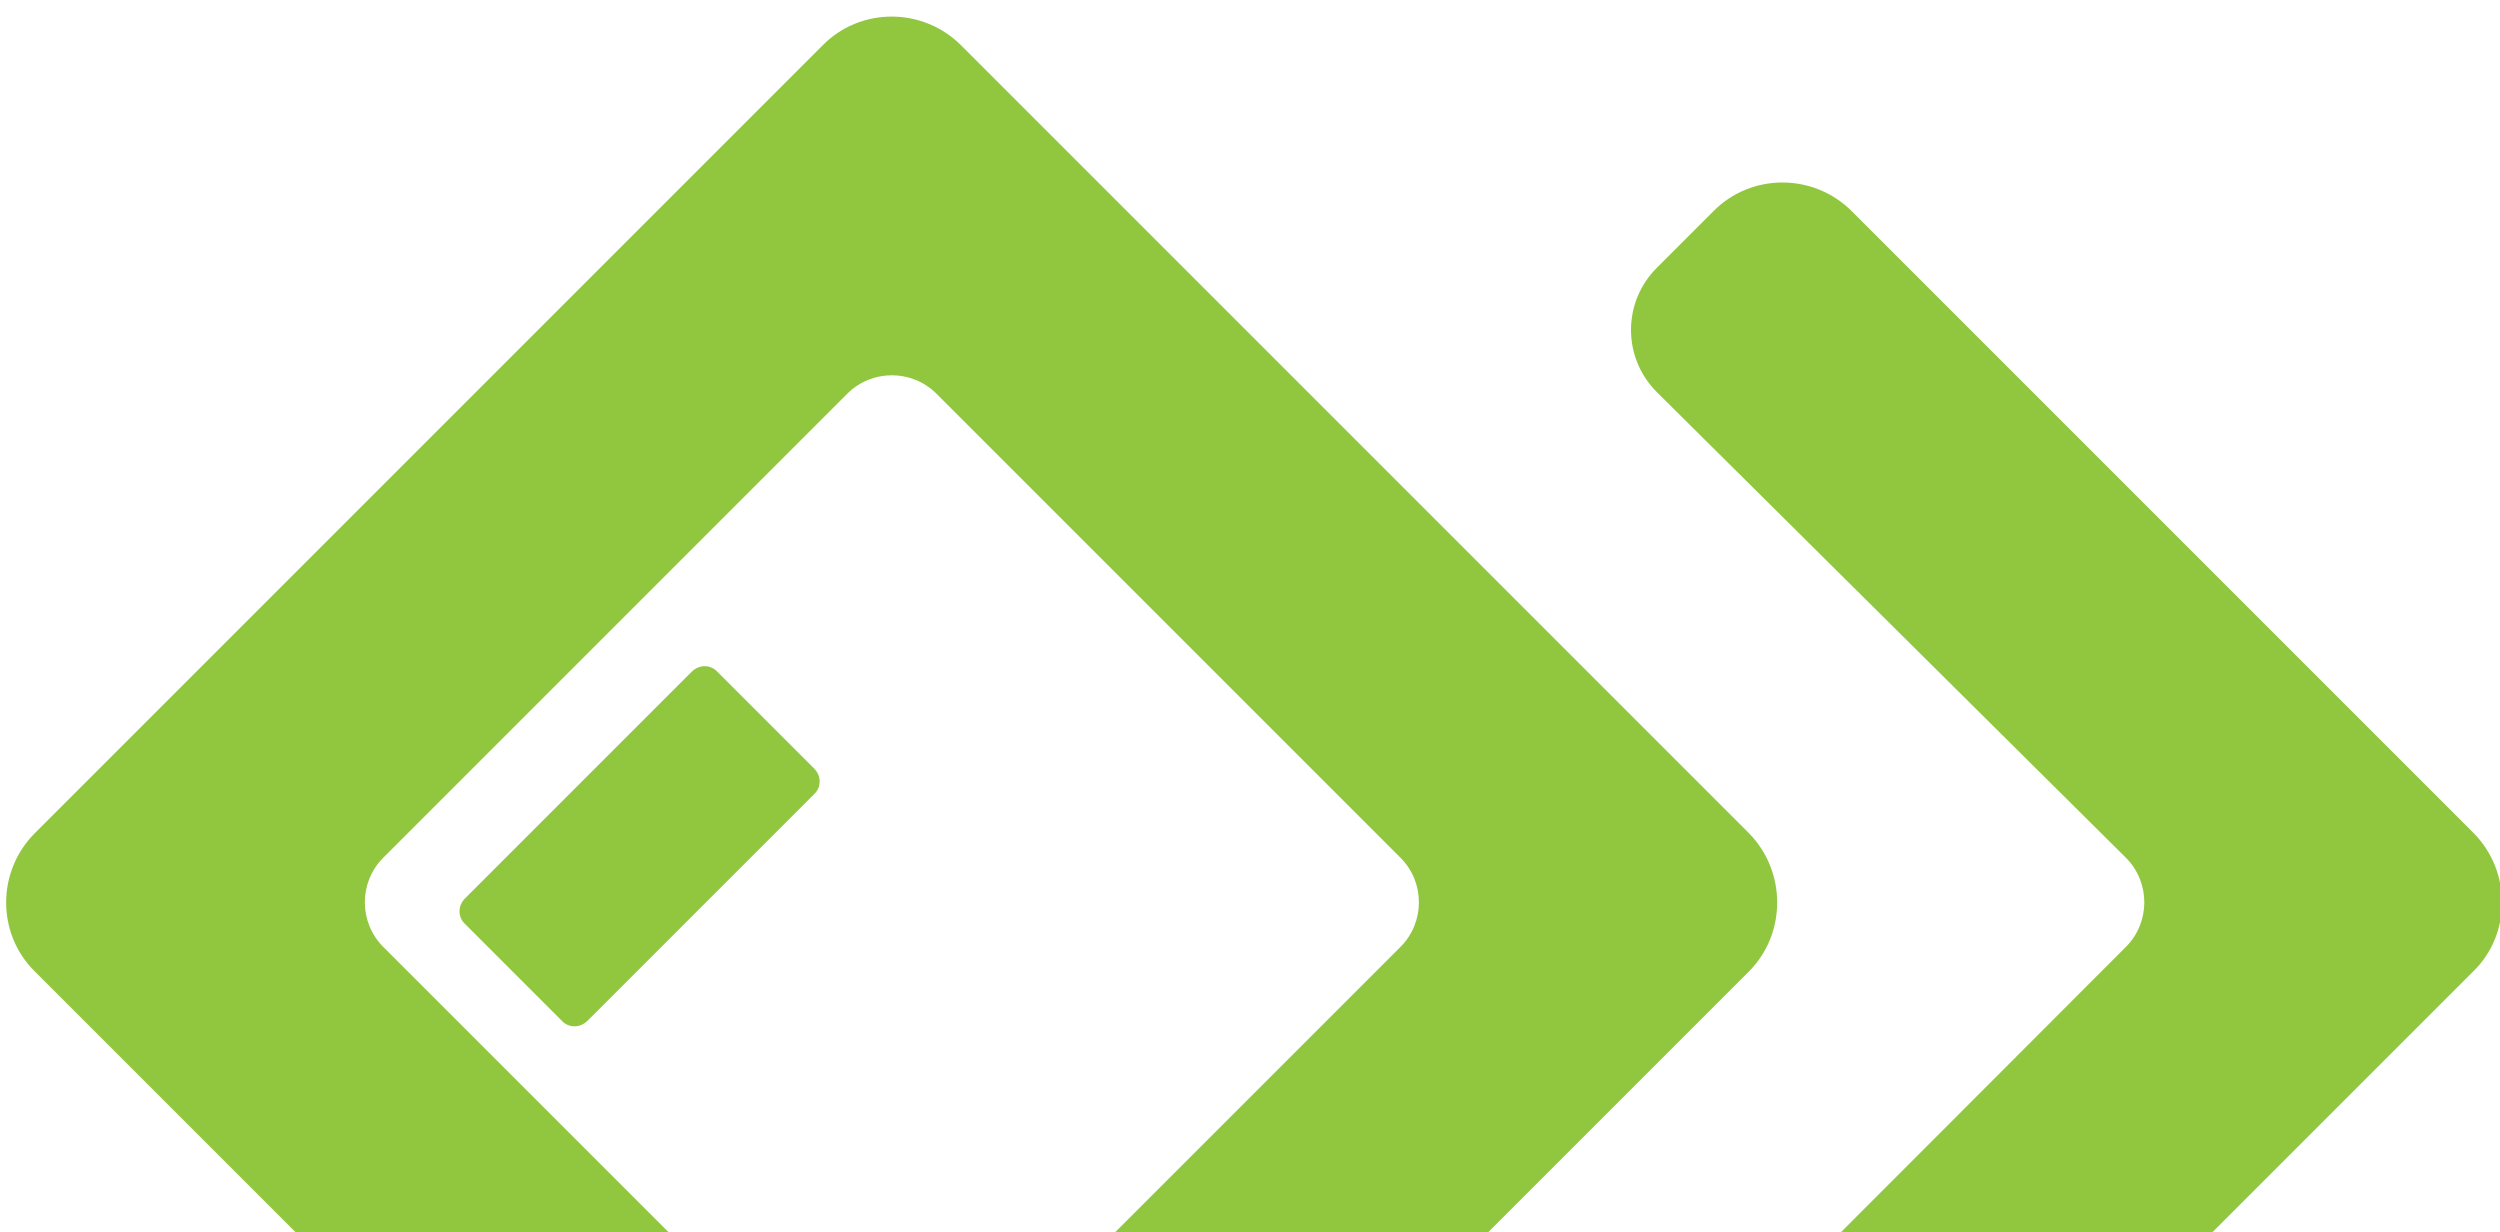
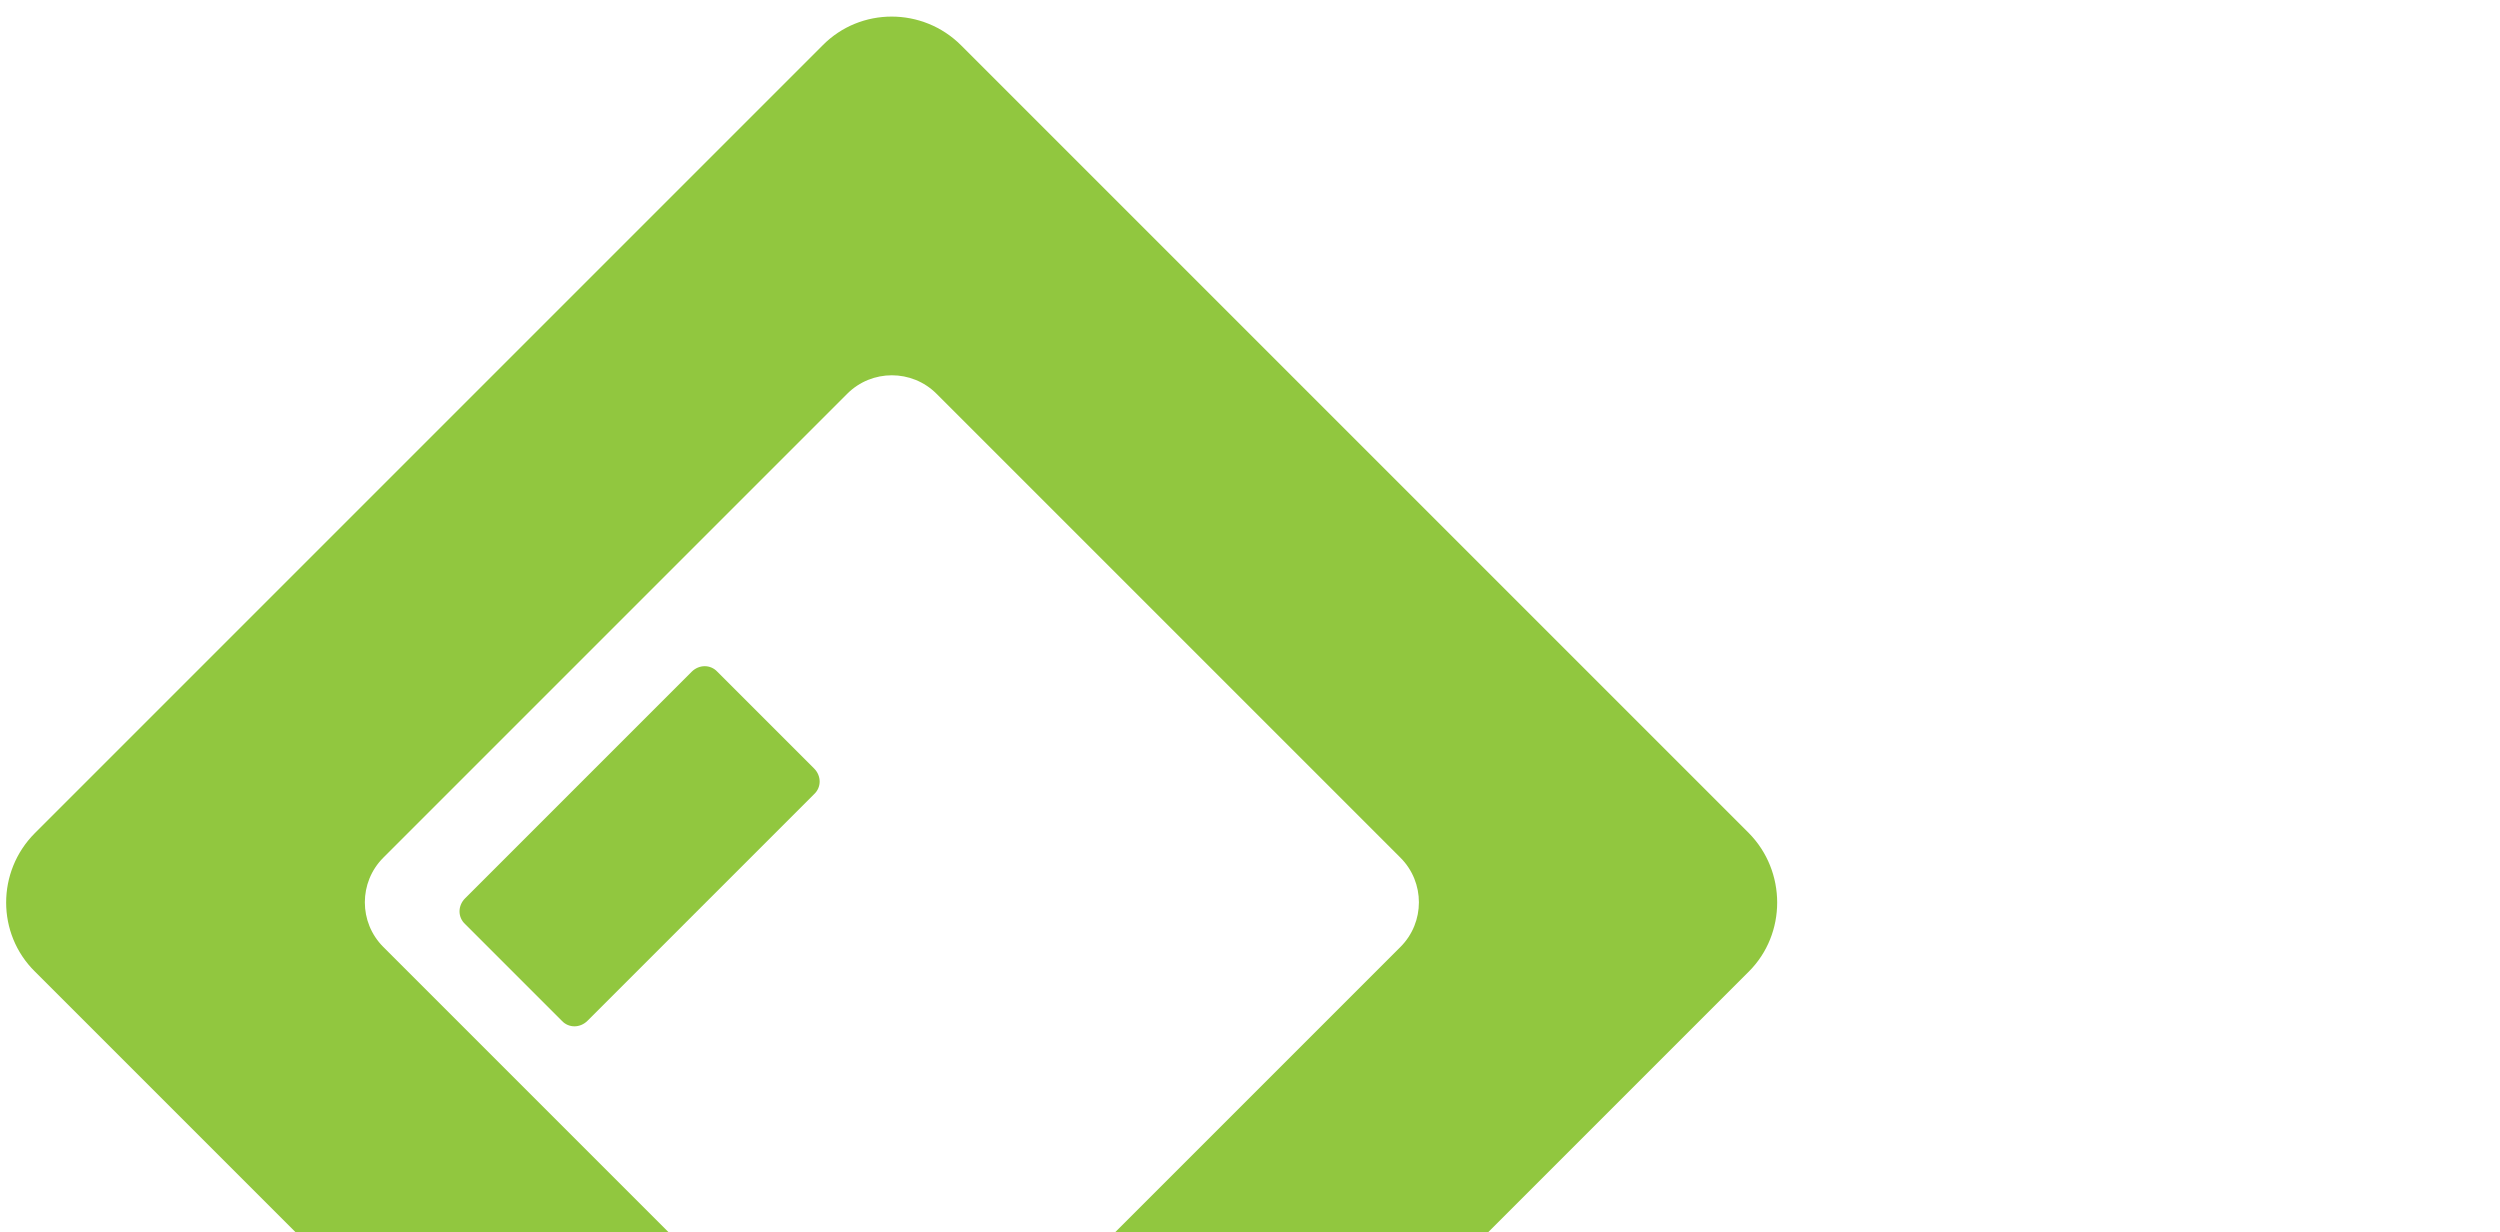
<svg xmlns="http://www.w3.org/2000/svg" version="1.1" id="Layer_1" x="0px" y="0px" width="850.389px" height="419.065px" viewBox="0 0 850.389 419.065" enable-background="new 0 0 850.389 419.065" xml:space="preserve">
  <path fill="#91C73F" d="M158.207,305.567l77.061-77.061c2.53-2.529,6.422-2.529,8.757,0l32.887,32.887c2.53,2.53,2.53,6.422,0,8.757  l-77.061,77.061c-2.529,2.53-6.421,2.53-8.757,0l-32.887-32.887C155.678,311.989,155.678,308.096,158.207,305.567z" />
  <path fill="#91C73F" d="M100.46,419.065h126.877l-96.957-96.957c-8.368-8.368-8.368-21.99,0-30.357l157.818-157.818  c8.367-8.368,21.989-8.368,30.356,0L476.373,291.75c8.368,8.367,8.368,21.989,0,30.357l-96.957,96.957h126.877l88.59-88.59  c12.844-12.843,12.844-34.055,0-47.093l-267.96-267.96c-13.038-13.038-34.249-13.038-47.093,0L11.87,283.382  c-13.038,13.038-13.038,34.25,0,47.093L100.46,419.065z" />
-   <path fill="#91C73F" d="M723.123,291.75c8.367,8.367,8.367,21.989,0,30.357l-96.839,96.957h126.369l88.784-88.784  c12.844-12.648,12.844-33.86,0-46.898L629.91,71.855c-13.037-13.038-34.249-13.038-47.092,0l-19.266,19.265  c-11.676,11.676-11.676,30.552,0,42.228L723.123,291.75z" />
</svg>